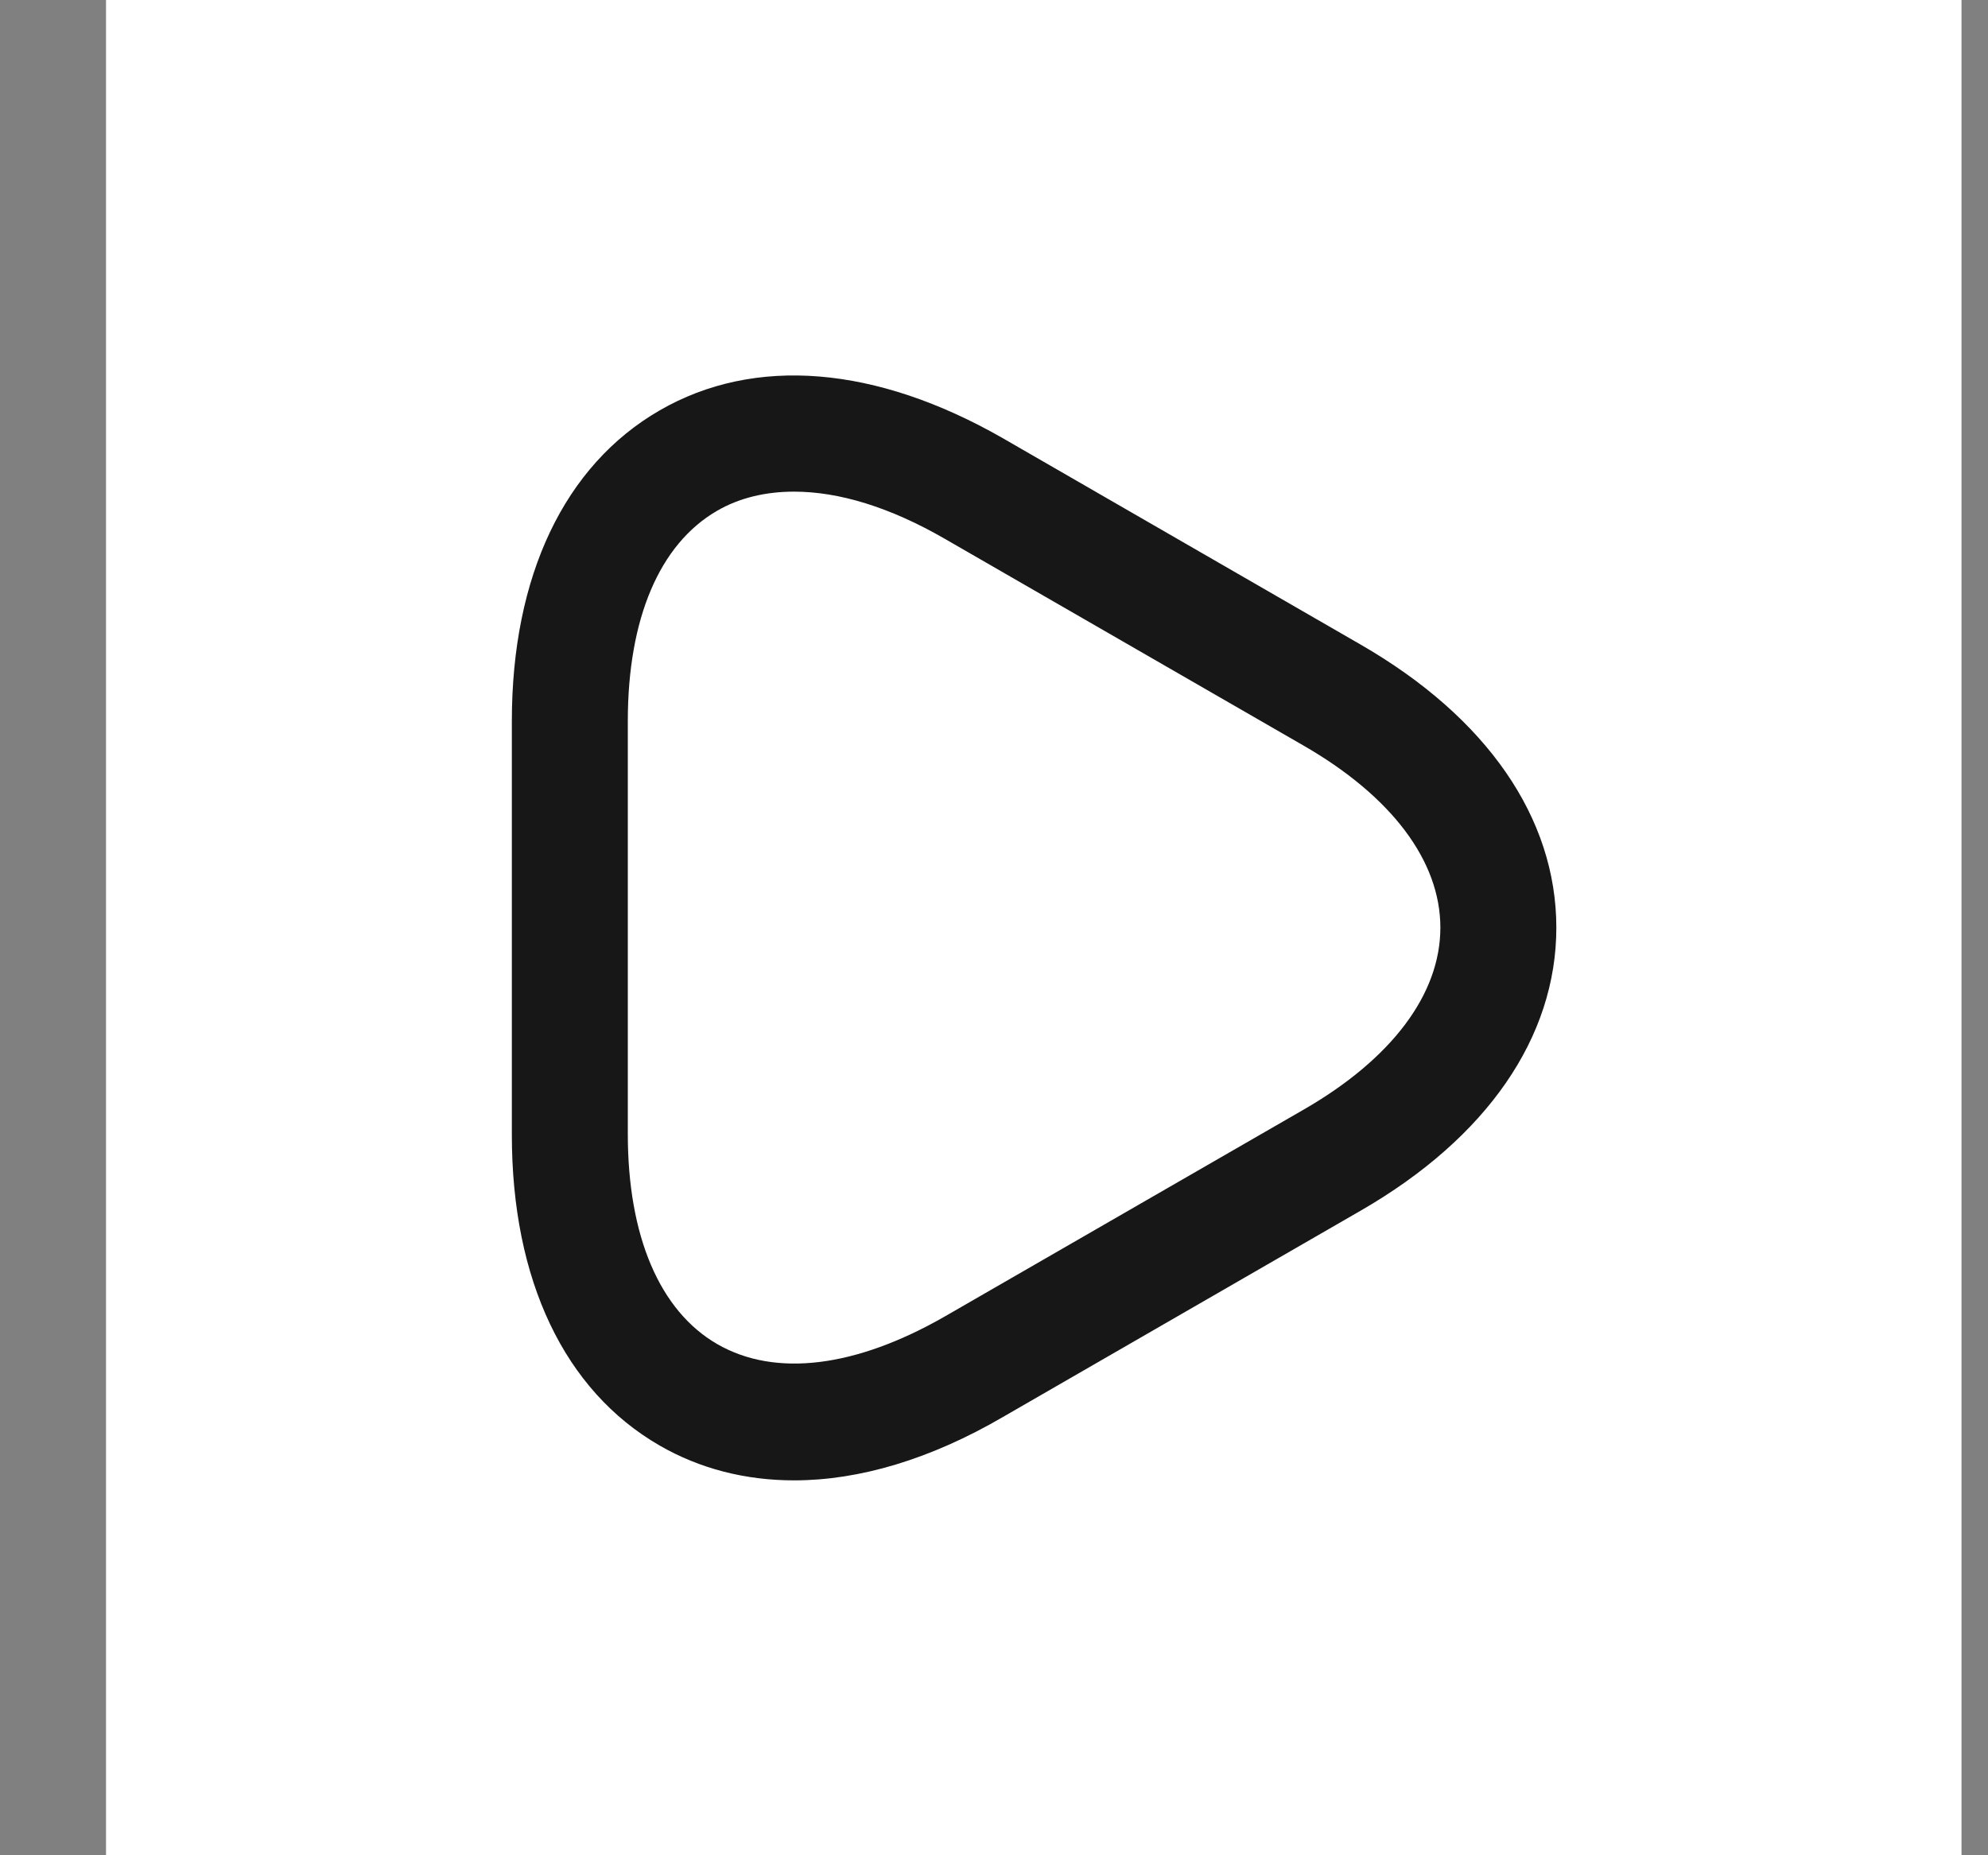
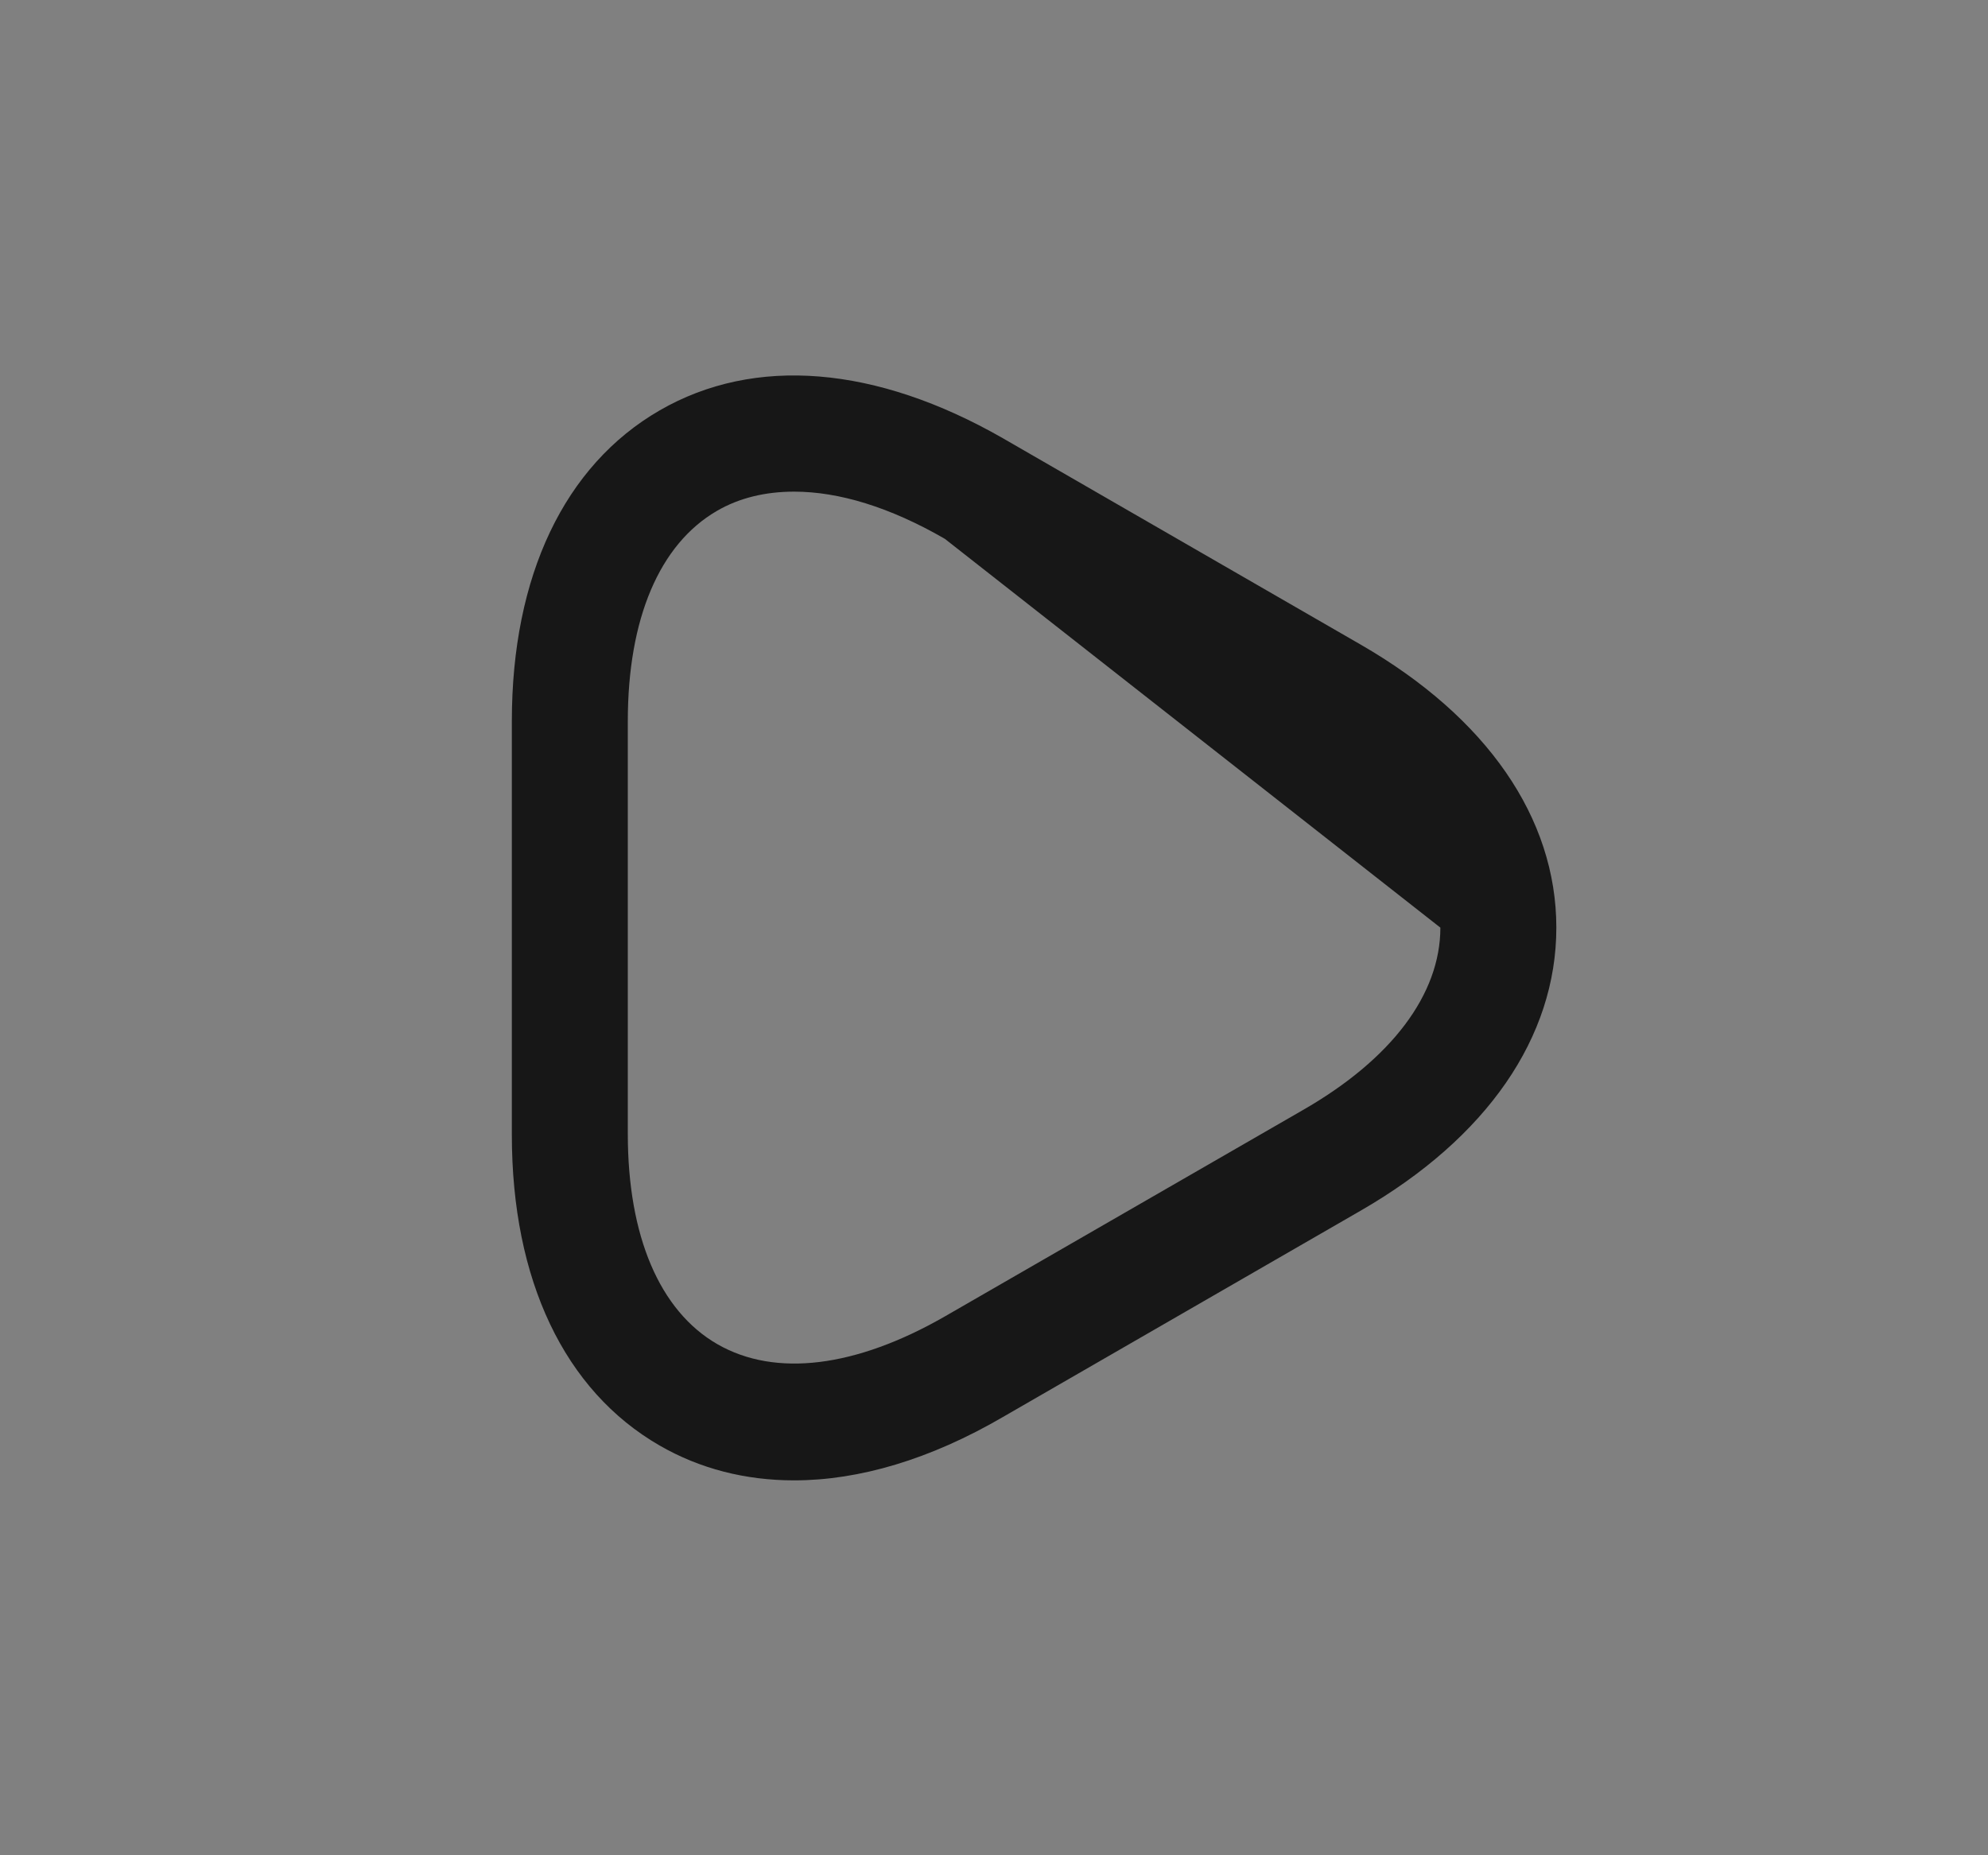
<svg xmlns="http://www.w3.org/2000/svg" width="15" height="14" viewBox="0 0 15 14" fill="none">
  <rect x="0" y="0" width="15" height="14" fill="#808080" stroke="none" />
-   <rect width="14" height="14" transform="translate(0.8)" fill="white" />
-   <path d="M5.992 11.171C5.624 11.171 5.28 11.083 4.977 10.908C4.259 10.494 3.862 9.66 3.862 8.563V5.442C3.862 4.346 4.259 3.512 4.977 3.097C5.694 2.683 6.61 2.759 7.567 3.307L10.268 4.865C11.218 5.413 11.743 6.172 11.743 7C11.743 7.828 11.218 8.587 10.268 9.135L7.567 10.693C7.018 11.013 6.482 11.171 5.992 11.171ZM5.992 3.71C5.776 3.71 5.577 3.757 5.408 3.856C4.977 4.107 4.737 4.667 4.737 5.442V8.557C4.737 9.327 4.977 9.893 5.414 10.144C5.852 10.395 6.458 10.319 7.129 9.934L9.83 8.377C10.501 7.992 10.868 7.502 10.868 7C10.868 6.498 10.501 6.008 9.83 5.623L7.129 4.066C6.715 3.827 6.33 3.71 5.992 3.71Z" fill="#171717" />
+   <path d="M5.992 11.171C5.624 11.171 5.28 11.083 4.977 10.908C4.259 10.494 3.862 9.66 3.862 8.563V5.442C3.862 4.346 4.259 3.512 4.977 3.097C5.694 2.683 6.61 2.759 7.567 3.307L10.268 4.865C11.218 5.413 11.743 6.172 11.743 7C11.743 7.828 11.218 8.587 10.268 9.135L7.567 10.693C7.018 11.013 6.482 11.171 5.992 11.171ZM5.992 3.71C5.776 3.71 5.577 3.757 5.408 3.856C4.977 4.107 4.737 4.667 4.737 5.442V8.557C4.737 9.327 4.977 9.893 5.414 10.144C5.852 10.395 6.458 10.319 7.129 9.934L9.83 8.377C10.501 7.992 10.868 7.502 10.868 7L7.129 4.066C6.715 3.827 6.33 3.71 5.992 3.71Z" fill="#171717" />
</svg>